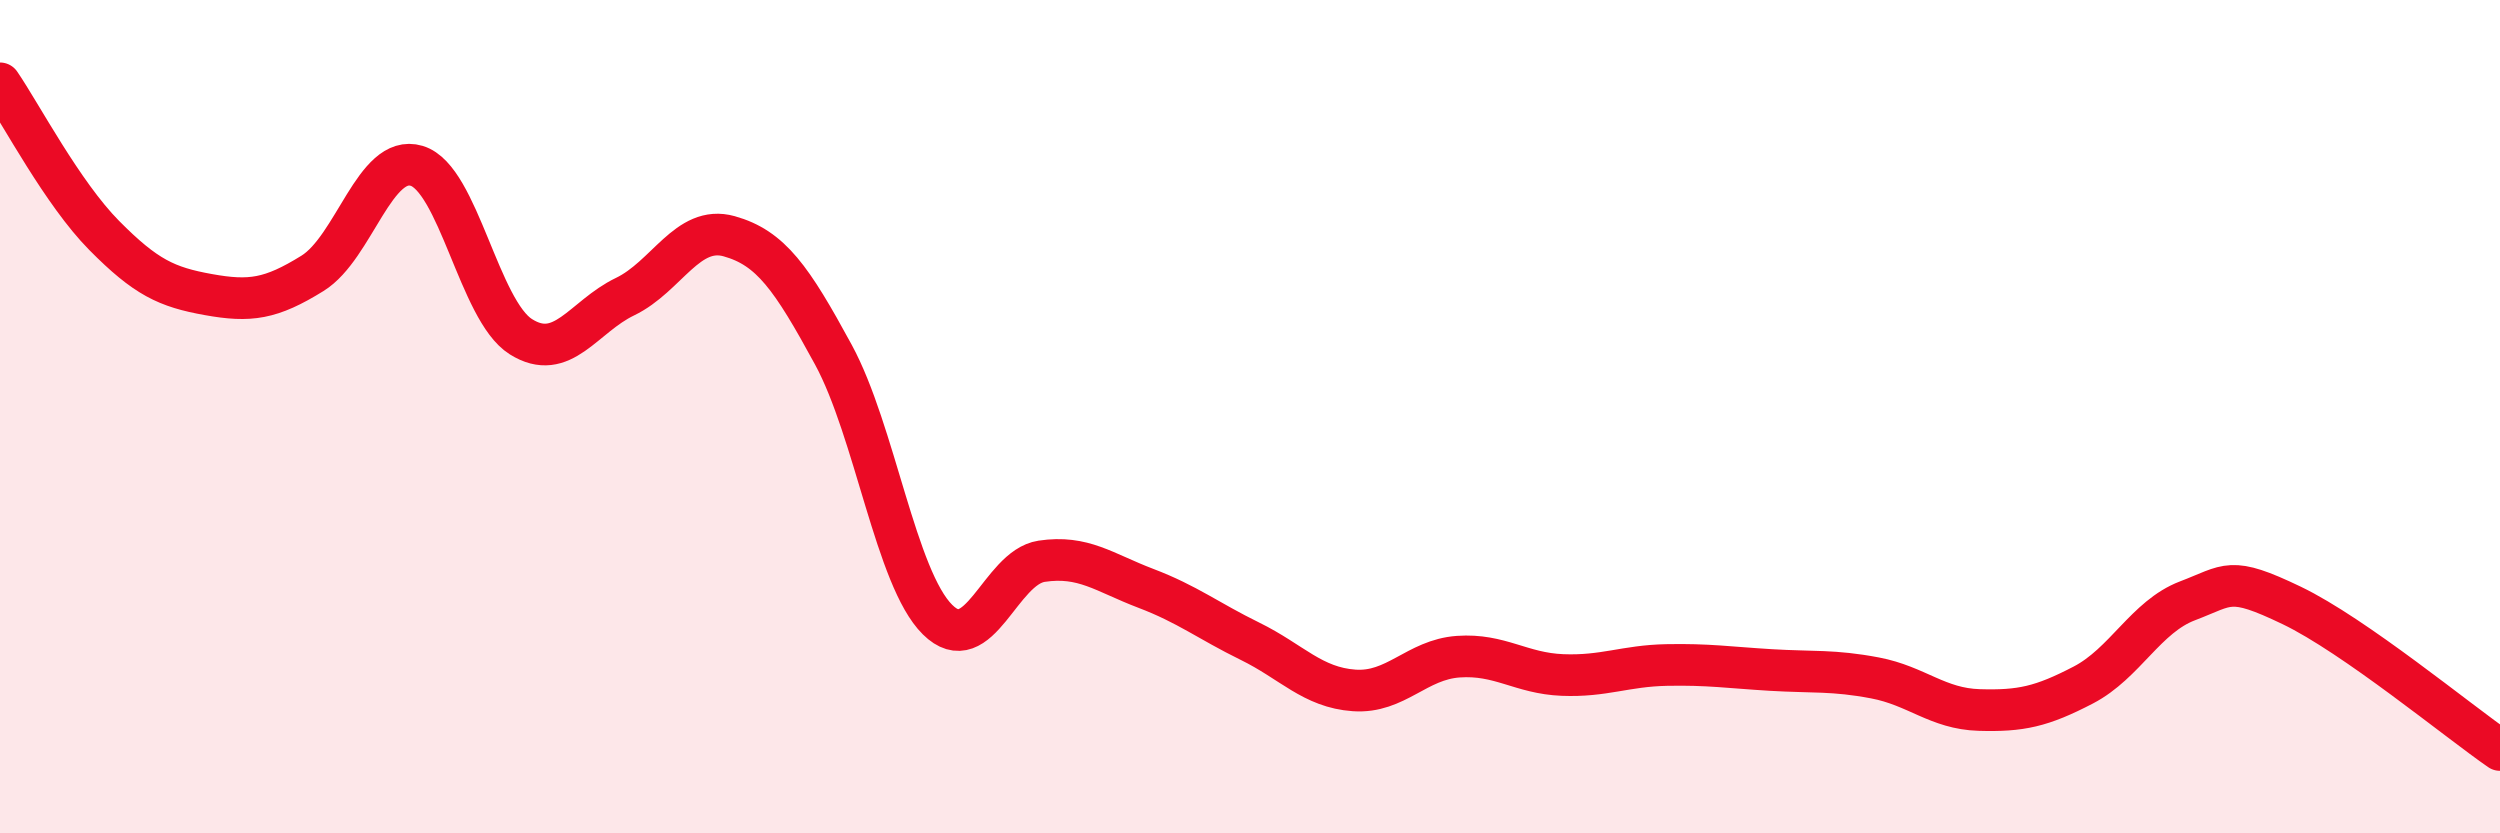
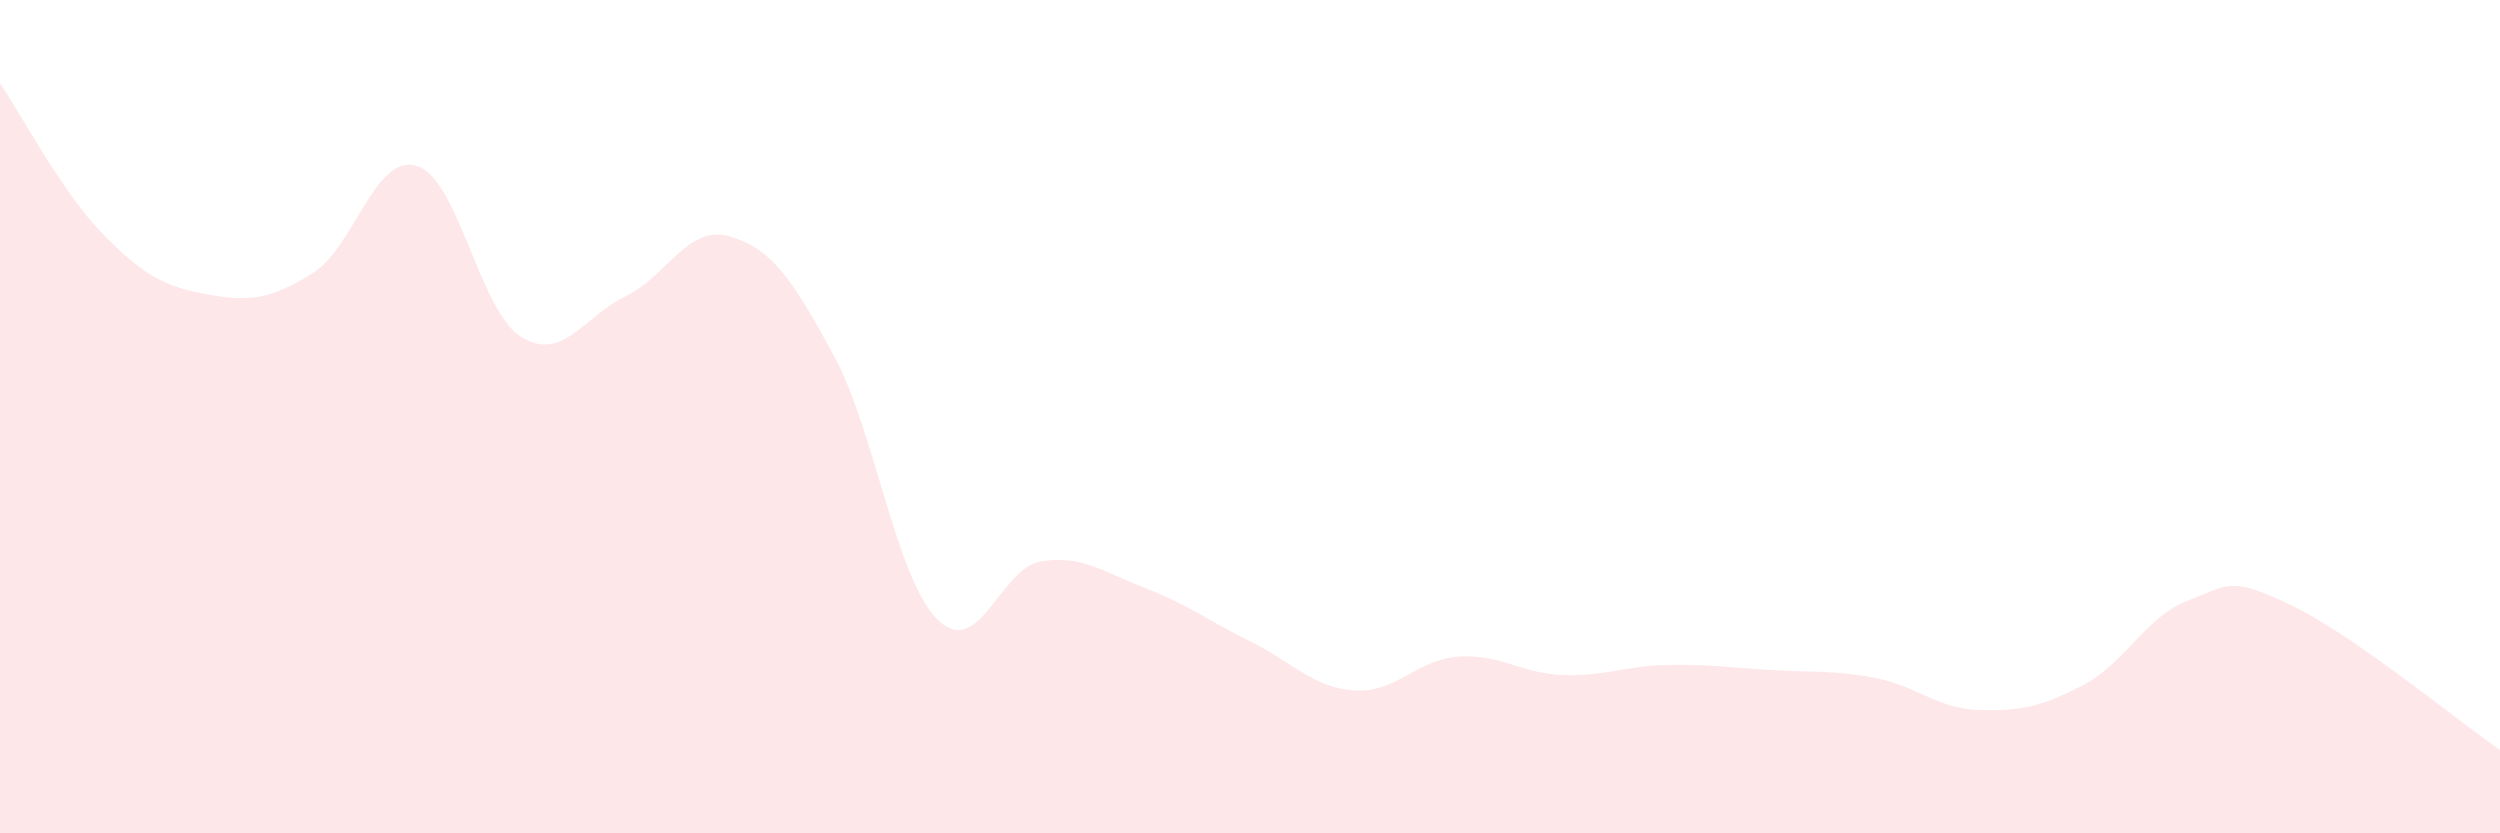
<svg xmlns="http://www.w3.org/2000/svg" width="60" height="20" viewBox="0 0 60 20">
  <path d="M 0,2 C 0.5,2.73 1.5,4.64 2.5,5.65 C 3.5,6.66 4,6.89 5,7.07 C 6,7.25 6.5,7.18 7.5,6.56 C 8.5,5.94 9,3.68 10,3.98 C 11,4.28 11.5,7.45 12.5,8.08 C 13.5,8.71 14,7.6 15,7.12 C 16,6.64 16.5,5.39 17.5,5.67 C 18.5,5.95 19,6.67 20,8.51 C 21,10.35 21.5,13.88 22.5,14.87 C 23.5,15.86 24,13.62 25,13.47 C 26,13.32 26.5,13.74 27.5,14.12 C 28.5,14.5 29,14.9 30,15.39 C 31,15.88 31.5,16.5 32.5,16.57 C 33.5,16.64 34,15.83 35,15.76 C 36,15.69 36.5,16.16 37.5,16.2 C 38.5,16.24 39,15.98 40,15.96 C 41,15.94 41.5,16.02 42.5,16.08 C 43.5,16.14 44,16.08 45,16.27 C 46,16.46 46.5,17.01 47.5,17.04 C 48.5,17.07 49,16.96 50,16.44 C 51,15.92 51.5,14.8 52.5,14.42 C 53.5,14.04 53.5,13.81 55,14.53 C 56.5,15.25 59,17.31 60,18L60 20L0 20Z" fill="#EB0A25" opacity="0.1" stroke-linecap="round" stroke-linejoin="round" />
-   <path d="M 0,2 C 0.5,2.73 1.5,4.64 2.5,5.65 C 3.5,6.66 4,6.89 5,7.07 C 6,7.25 6.5,7.18 7.5,6.56 C 8.5,5.94 9,3.68 10,3.98 C 11,4.28 11.5,7.45 12.5,8.08 C 13.5,8.71 14,7.6 15,7.12 C 16,6.64 16.5,5.39 17.5,5.67 C 18.5,5.95 19,6.67 20,8.51 C 21,10.35 21.5,13.88 22.5,14.87 C 23.5,15.86 24,13.62 25,13.47 C 26,13.32 26.5,13.74 27.5,14.12 C 28.5,14.5 29,14.9 30,15.39 C 31,15.88 31.5,16.5 32.5,16.57 C 33.5,16.64 34,15.83 35,15.76 C 36,15.69 36.5,16.16 37.5,16.2 C 38.5,16.24 39,15.98 40,15.96 C 41,15.94 41.5,16.02 42.5,16.08 C 43.5,16.14 44,16.08 45,16.27 C 46,16.46 46.5,17.01 47.5,17.04 C 48.5,17.07 49,16.96 50,16.44 C 51,15.92 51.5,14.8 52.5,14.42 C 53.5,14.04 53.5,13.81 55,14.53 C 56.5,15.25 59,17.31 60,18" stroke="#EB0A25" stroke-width="1" fill="none" stroke-linecap="round" stroke-linejoin="round" />
</svg>